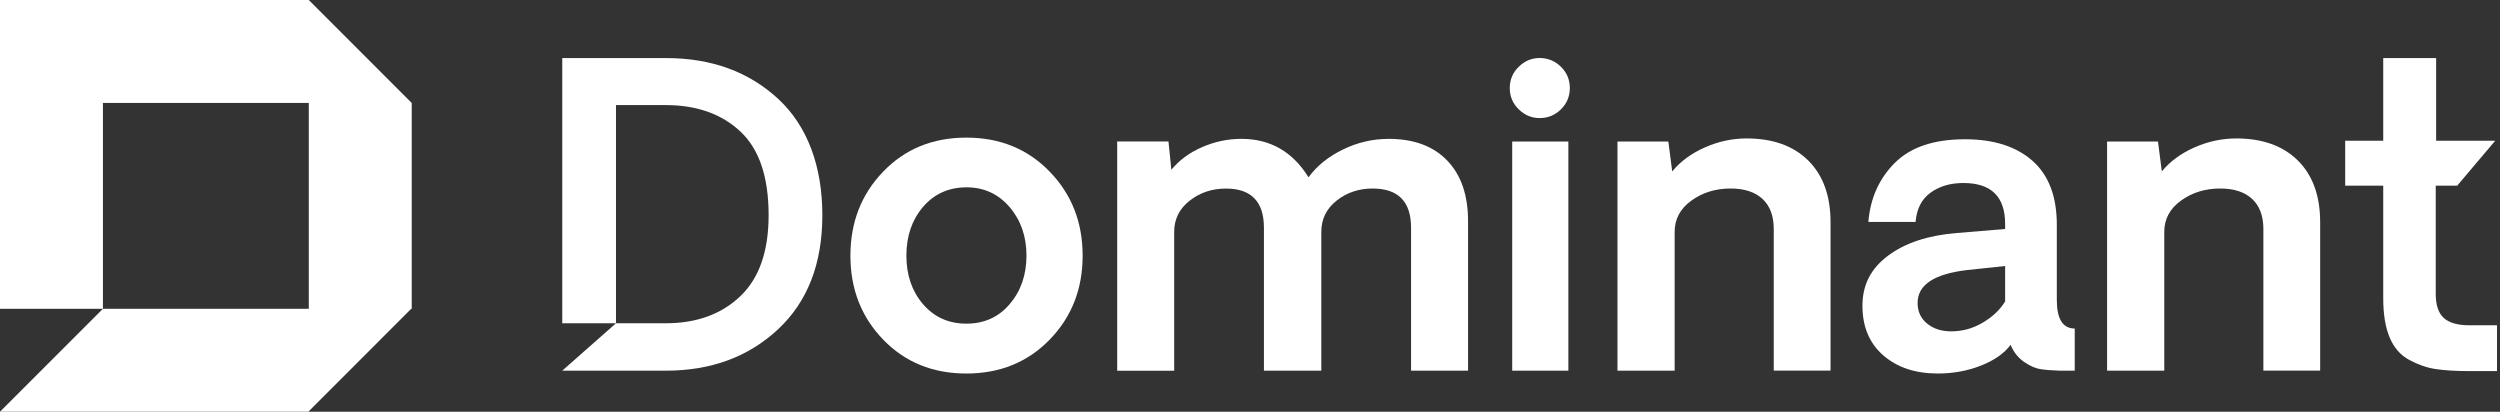
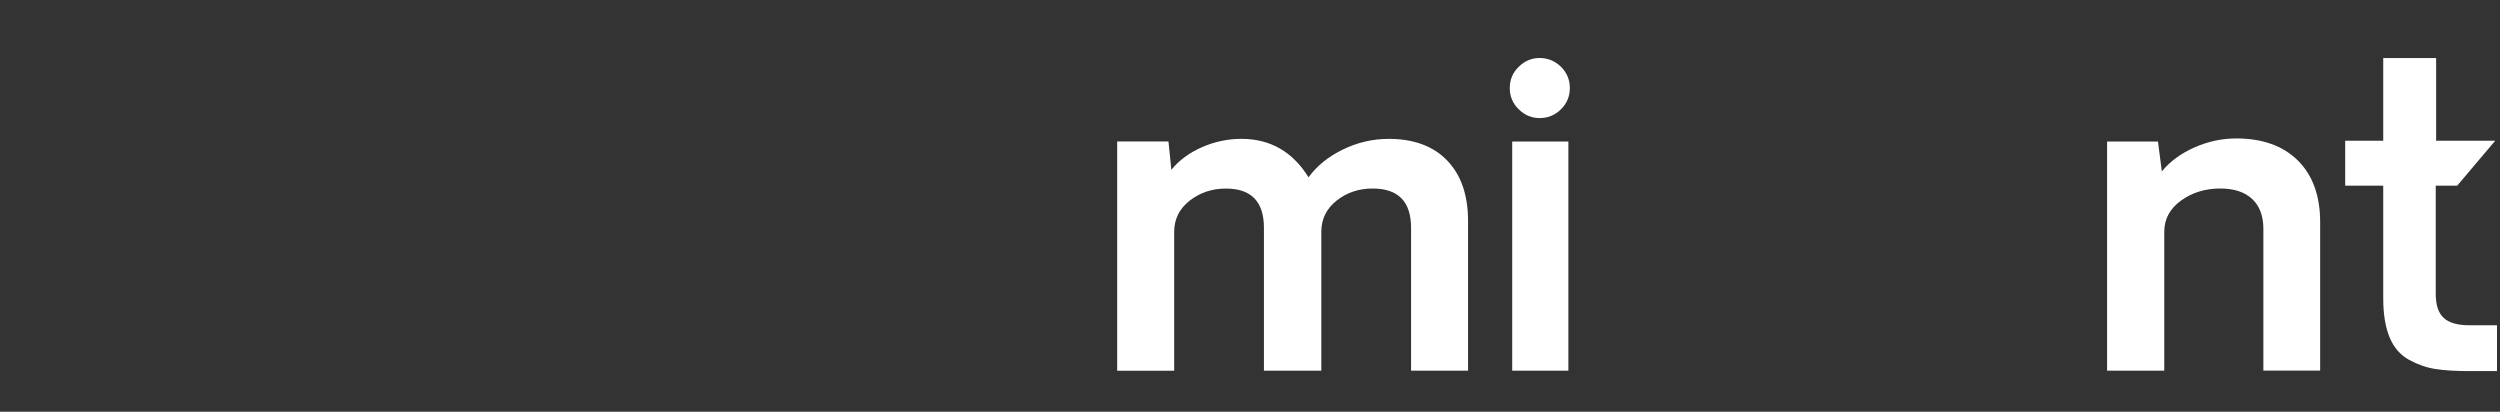
<svg xmlns="http://www.w3.org/2000/svg" width="759" height="125" viewBox="0 0 759 125" fill="none">
  <rect x="0" y="0" width="759" height="125" fill="#333333" stroke="none" />
  <g clip-path="url(#clip0_494_984)">
    <path d="M758.09 98.753V112.663H749.69C745.57 112.663 742.16 112.453 739.46 112.043C736.76 111.633 734.09 110.703 731.43 109.263C728.77 107.823 726.79 105.553 725.5 102.463C724.2 99.373 723.55 95.403 723.55 90.543V56.373H712V42.723H723.55V17.633H739.61V42.723H757.53V42.743L746 56.373H739.49V89.243C739.49 92.623 740.3 95.053 741.93 96.533C743.56 98.013 746.14 98.753 749.69 98.753H758.09Z" fill="white" />
-     <path d="M236.263 30.023C227.323 21.763 215.973 17.633 202.213 17.633H170.703V98.143H187.013V31.903H202.093C211.523 31.903 219.093 34.583 224.803 39.943C230.503 45.293 233.353 53.753 233.353 65.333C233.353 76.293 230.483 84.493 224.733 89.953C218.993 95.413 211.443 98.143 202.093 98.143H187.013L170.703 112.533H202.213C215.893 112.533 227.213 108.353 236.193 99.993C245.173 91.633 249.663 80.083 249.663 65.333C249.663 50.583 245.193 38.283 236.263 30.023Z" fill="white" />
-     <path d="M318.677 103.111C312.007 109.971 303.568 113.401 293.378 113.401C283.188 113.401 274.768 109.971 268.138 103.111C261.508 96.251 258.188 87.761 258.188 77.621C258.188 67.481 261.508 58.981 268.138 52.101C274.768 45.221 283.178 41.781 293.378 41.781C303.578 41.781 312.007 45.221 318.677 52.101C325.347 58.981 328.688 67.481 328.688 77.621C328.688 87.761 325.347 96.251 318.677 103.111ZM280.247 92.361C283.627 96.291 288.008 98.261 293.408 98.261C298.808 98.261 303.188 96.271 306.568 92.301C309.948 88.331 311.638 83.421 311.638 77.601C311.638 71.781 309.928 66.861 306.508 62.861C303.088 58.871 298.718 56.871 293.408 56.871C288.098 56.871 283.627 58.851 280.247 62.801C276.867 66.751 275.177 71.691 275.177 77.601C275.177 83.511 276.867 88.431 280.247 92.371V92.361Z" fill="white" />
    <path d="M421.55 42.156C429.21 42.156 435.15 44.346 439.37 48.736C443.59 53.126 445.7 59.246 445.7 67.116V112.526H428.4V69.156C428.4 61.206 424.51 57.236 416.72 57.236C412.52 57.236 408.87 58.466 405.78 60.916C402.69 63.366 401.15 66.526 401.15 70.396V112.536H383.73V69.166C383.73 61.216 379.88 57.246 372.18 57.246C367.98 57.246 364.31 58.476 361.18 60.926C358.05 63.376 356.48 66.536 356.48 70.406V112.546H339.18V42.956H354.75L355.62 51.546C357.97 48.666 361.07 46.376 364.92 44.686C368.77 42.996 372.76 42.156 376.88 42.156C385.65 42.156 392.45 46.046 397.27 53.836C399.78 50.376 403.25 47.566 407.68 45.406C412.11 43.246 416.73 42.166 421.55 42.166V42.156Z" fill="white" />
    <path d="M467.447 35.849C465.017 35.849 462.897 34.969 461.087 33.189C459.277 31.419 458.367 29.269 458.367 26.729C458.367 24.189 459.277 22.039 461.087 20.269C462.897 18.499 465.017 17.609 467.447 17.609C469.877 17.609 472.107 18.499 473.907 20.269C475.697 22.039 476.597 24.189 476.597 26.729C476.597 29.269 475.697 31.419 473.907 33.189C472.117 34.959 469.957 35.849 467.447 35.849ZM459.107 42.959H476.157V112.529H459.107V42.959Z" fill="white" />
-     <path d="M530.292 42.031C538.242 42.031 544.472 44.271 548.982 48.731C553.492 53.201 555.753 59.451 555.753 67.481V112.521H538.513V69.521C538.513 65.571 537.382 62.531 535.112 60.411C532.842 58.291 529.612 57.231 525.412 57.231C520.842 57.231 516.862 58.461 513.492 60.911C510.112 63.361 508.423 66.521 508.423 70.391V112.531H491.062V42.961H506.513L507.682 52.041C510.192 48.991 513.502 46.561 517.602 44.751C521.702 42.941 525.932 42.031 530.302 42.031H530.292Z" fill="white" />
-     <path d="M588.237 113.391C581.477 113.391 575.998 111.561 571.768 107.891C567.548 104.221 565.438 99.201 565.438 92.821C565.438 86.441 568.027 81.491 573.227 77.621C578.417 73.751 585.317 71.461 593.927 70.761L608.758 69.521V67.981C608.758 59.701 604.538 55.561 596.088 55.561C592.138 55.561 588.807 56.541 586.107 58.501C583.407 60.461 581.898 63.411 581.568 67.371H567.237C567.817 60.201 570.488 54.231 575.268 49.451C580.048 44.671 587.148 42.281 596.588 42.281C605.278 42.281 612.097 44.451 617.037 48.801C621.977 53.151 624.448 59.621 624.448 68.231V91.031C624.448 96.841 626.258 99.741 629.888 99.741V112.531H625.188C622.757 112.451 620.798 112.281 619.318 112.041C617.838 111.791 616.207 111.051 614.438 109.821C612.668 108.581 611.327 106.881 610.417 104.691C608.477 107.291 605.487 109.391 601.427 110.991C597.367 112.601 592.977 113.401 588.237 113.401V113.391ZM592.318 100.601C595.778 100.601 598.997 99.721 601.987 97.941C604.977 96.171 607.228 94.031 608.758 91.511V80.761L597.078 82.001C587.108 83.201 582.148 86.531 582.188 92.011C582.188 94.601 583.158 96.691 585.088 98.251C587.028 99.821 589.438 100.601 592.318 100.601Z" fill="white" />
    <path d="M678.941 42.031C686.891 42.031 693.121 44.271 697.631 48.731C702.141 53.201 704.401 59.451 704.401 67.481V112.521H687.161V69.521C687.161 65.571 686.031 62.531 683.761 60.411C681.491 58.291 678.261 57.231 674.061 57.231C669.491 57.231 665.511 58.461 662.141 60.911C658.761 63.361 657.071 66.521 657.071 70.391V112.531H639.711V42.961H655.161L656.331 52.041C658.841 48.991 662.151 46.561 666.251 44.751C670.351 42.941 674.581 42.031 678.951 42.031H678.941Z" fill="white" />
-     <path d="M125 31.25V93.75H124.84L93.75 124.85V125H0L31.25 93.75H93.75V31.25H31.25V93.75H0V0H93.75L124.99 31.25H125Z" fill="white" />
  </g>
  <defs>
    <clipPath id="clip0_494_984">
      <rect width="758.09" height="125" fill="white" />
    </clipPath>
  </defs>
</svg>